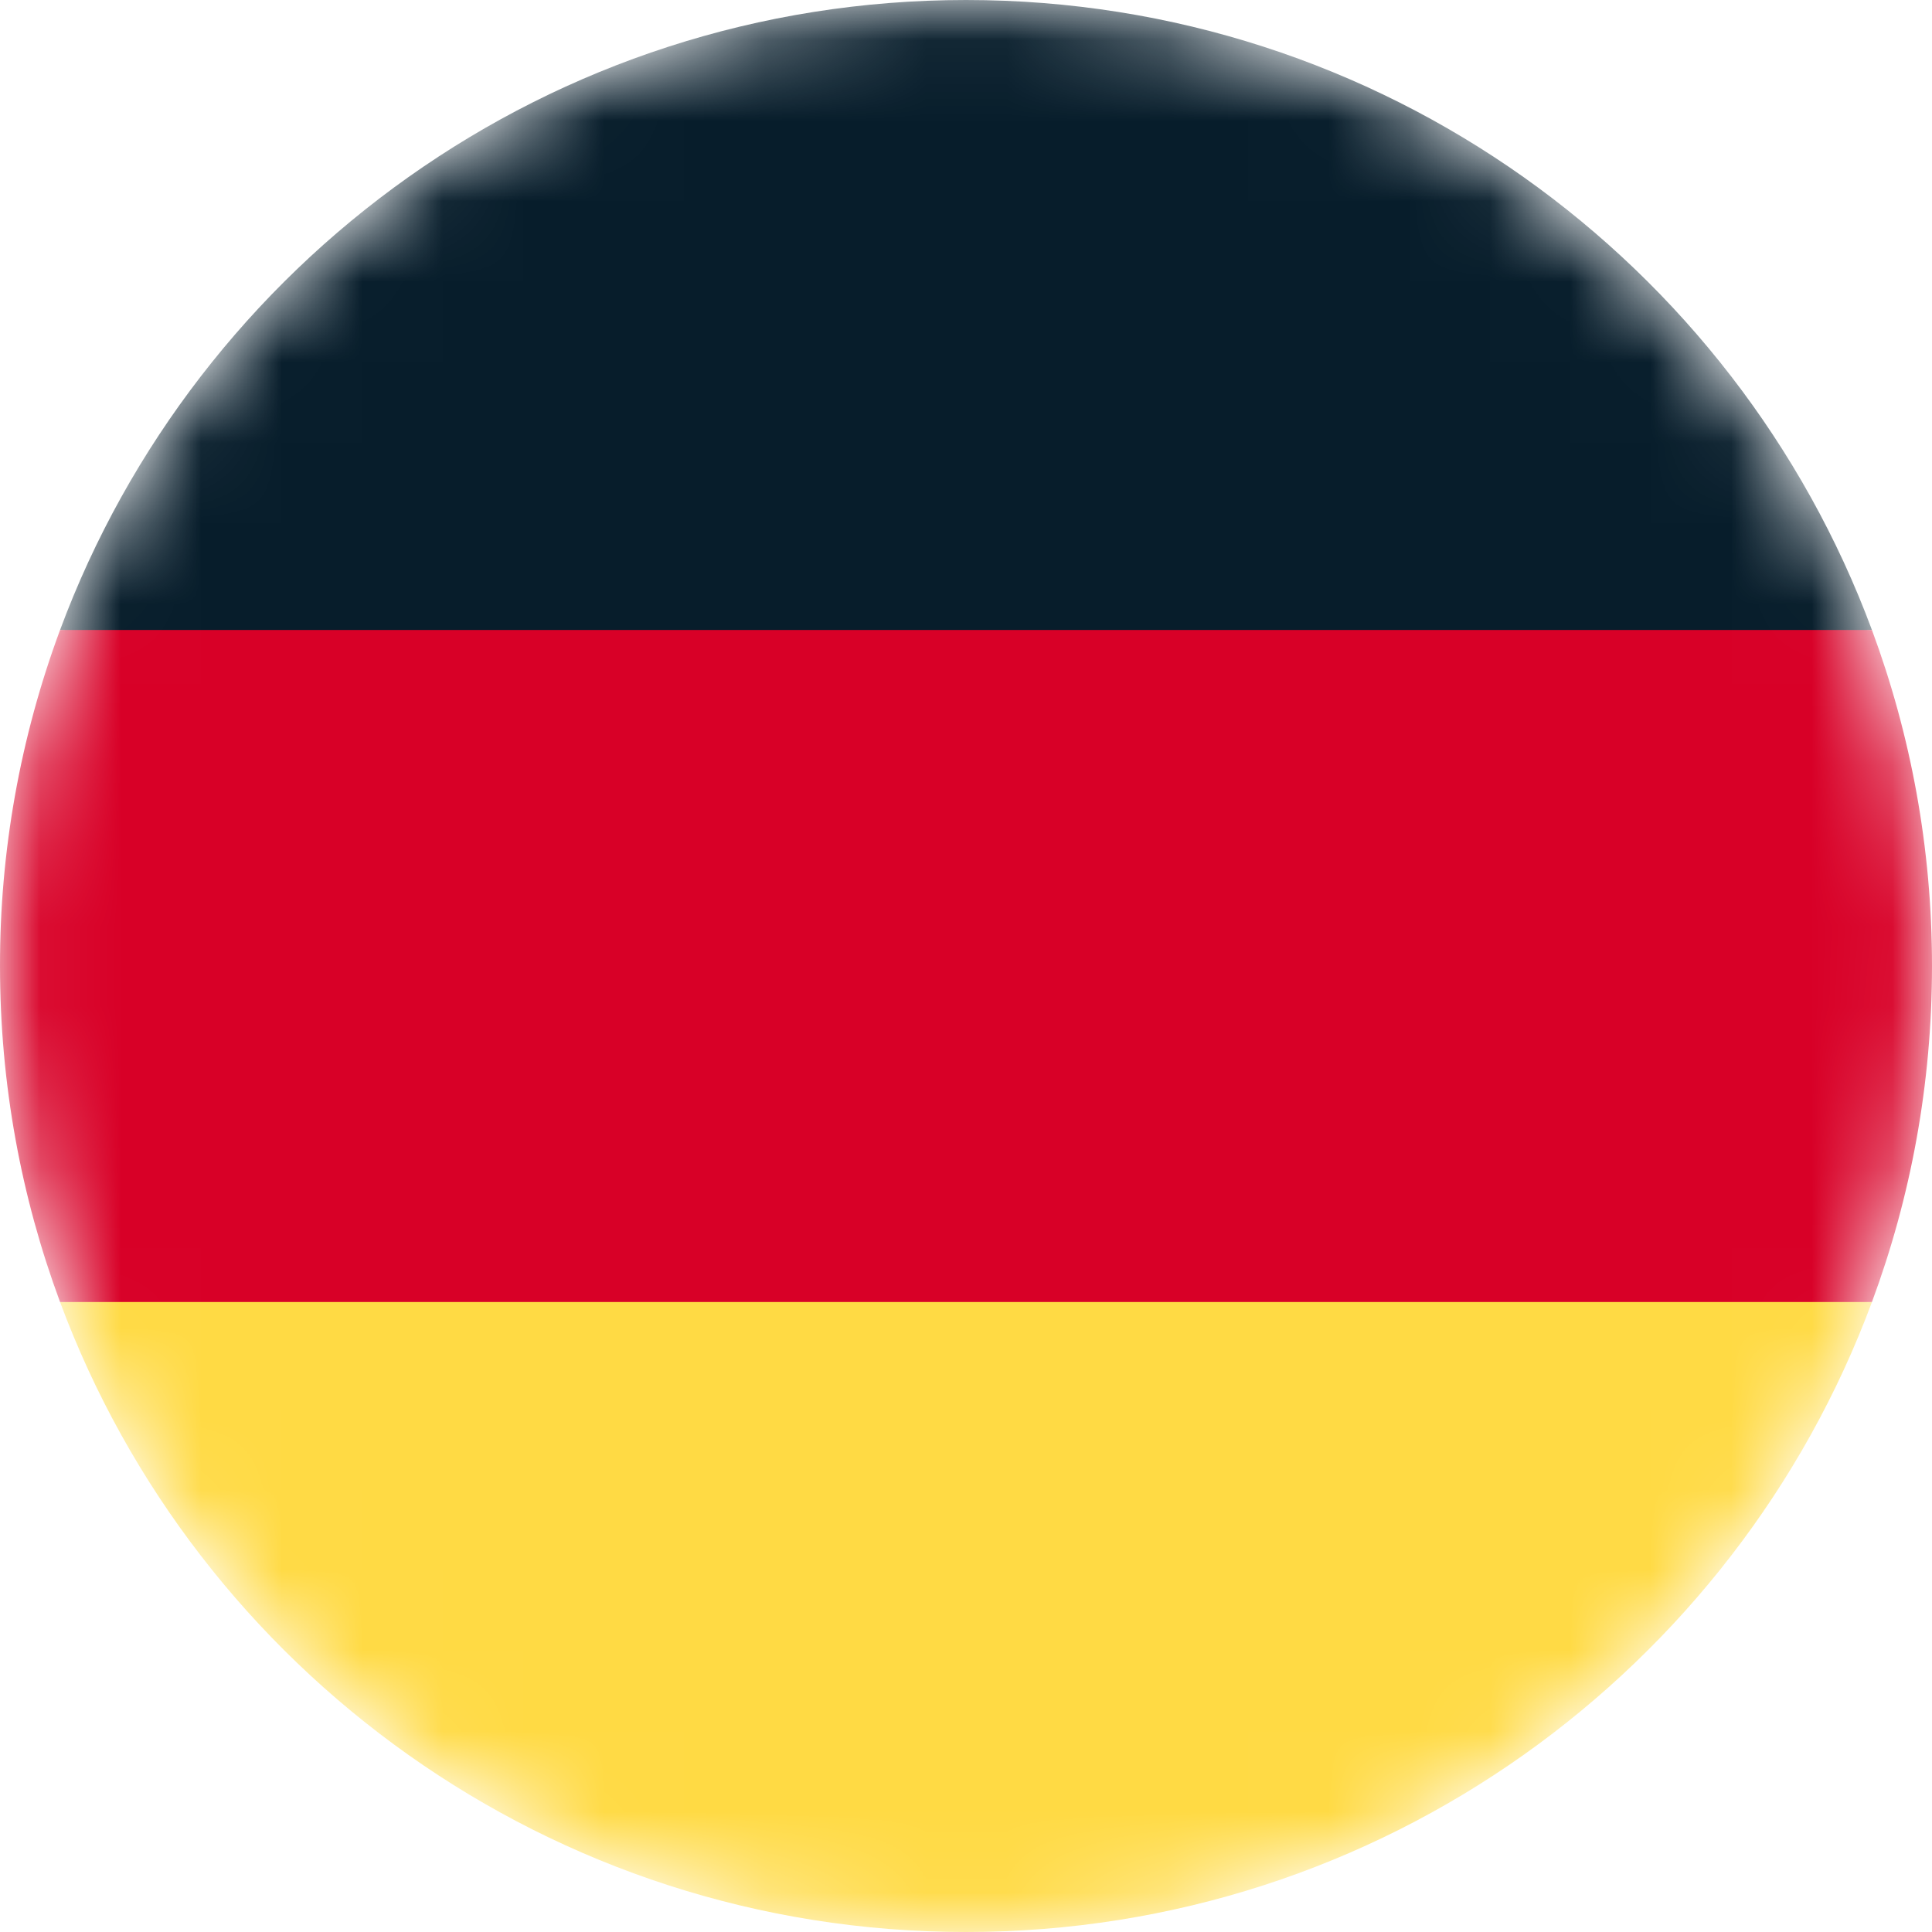
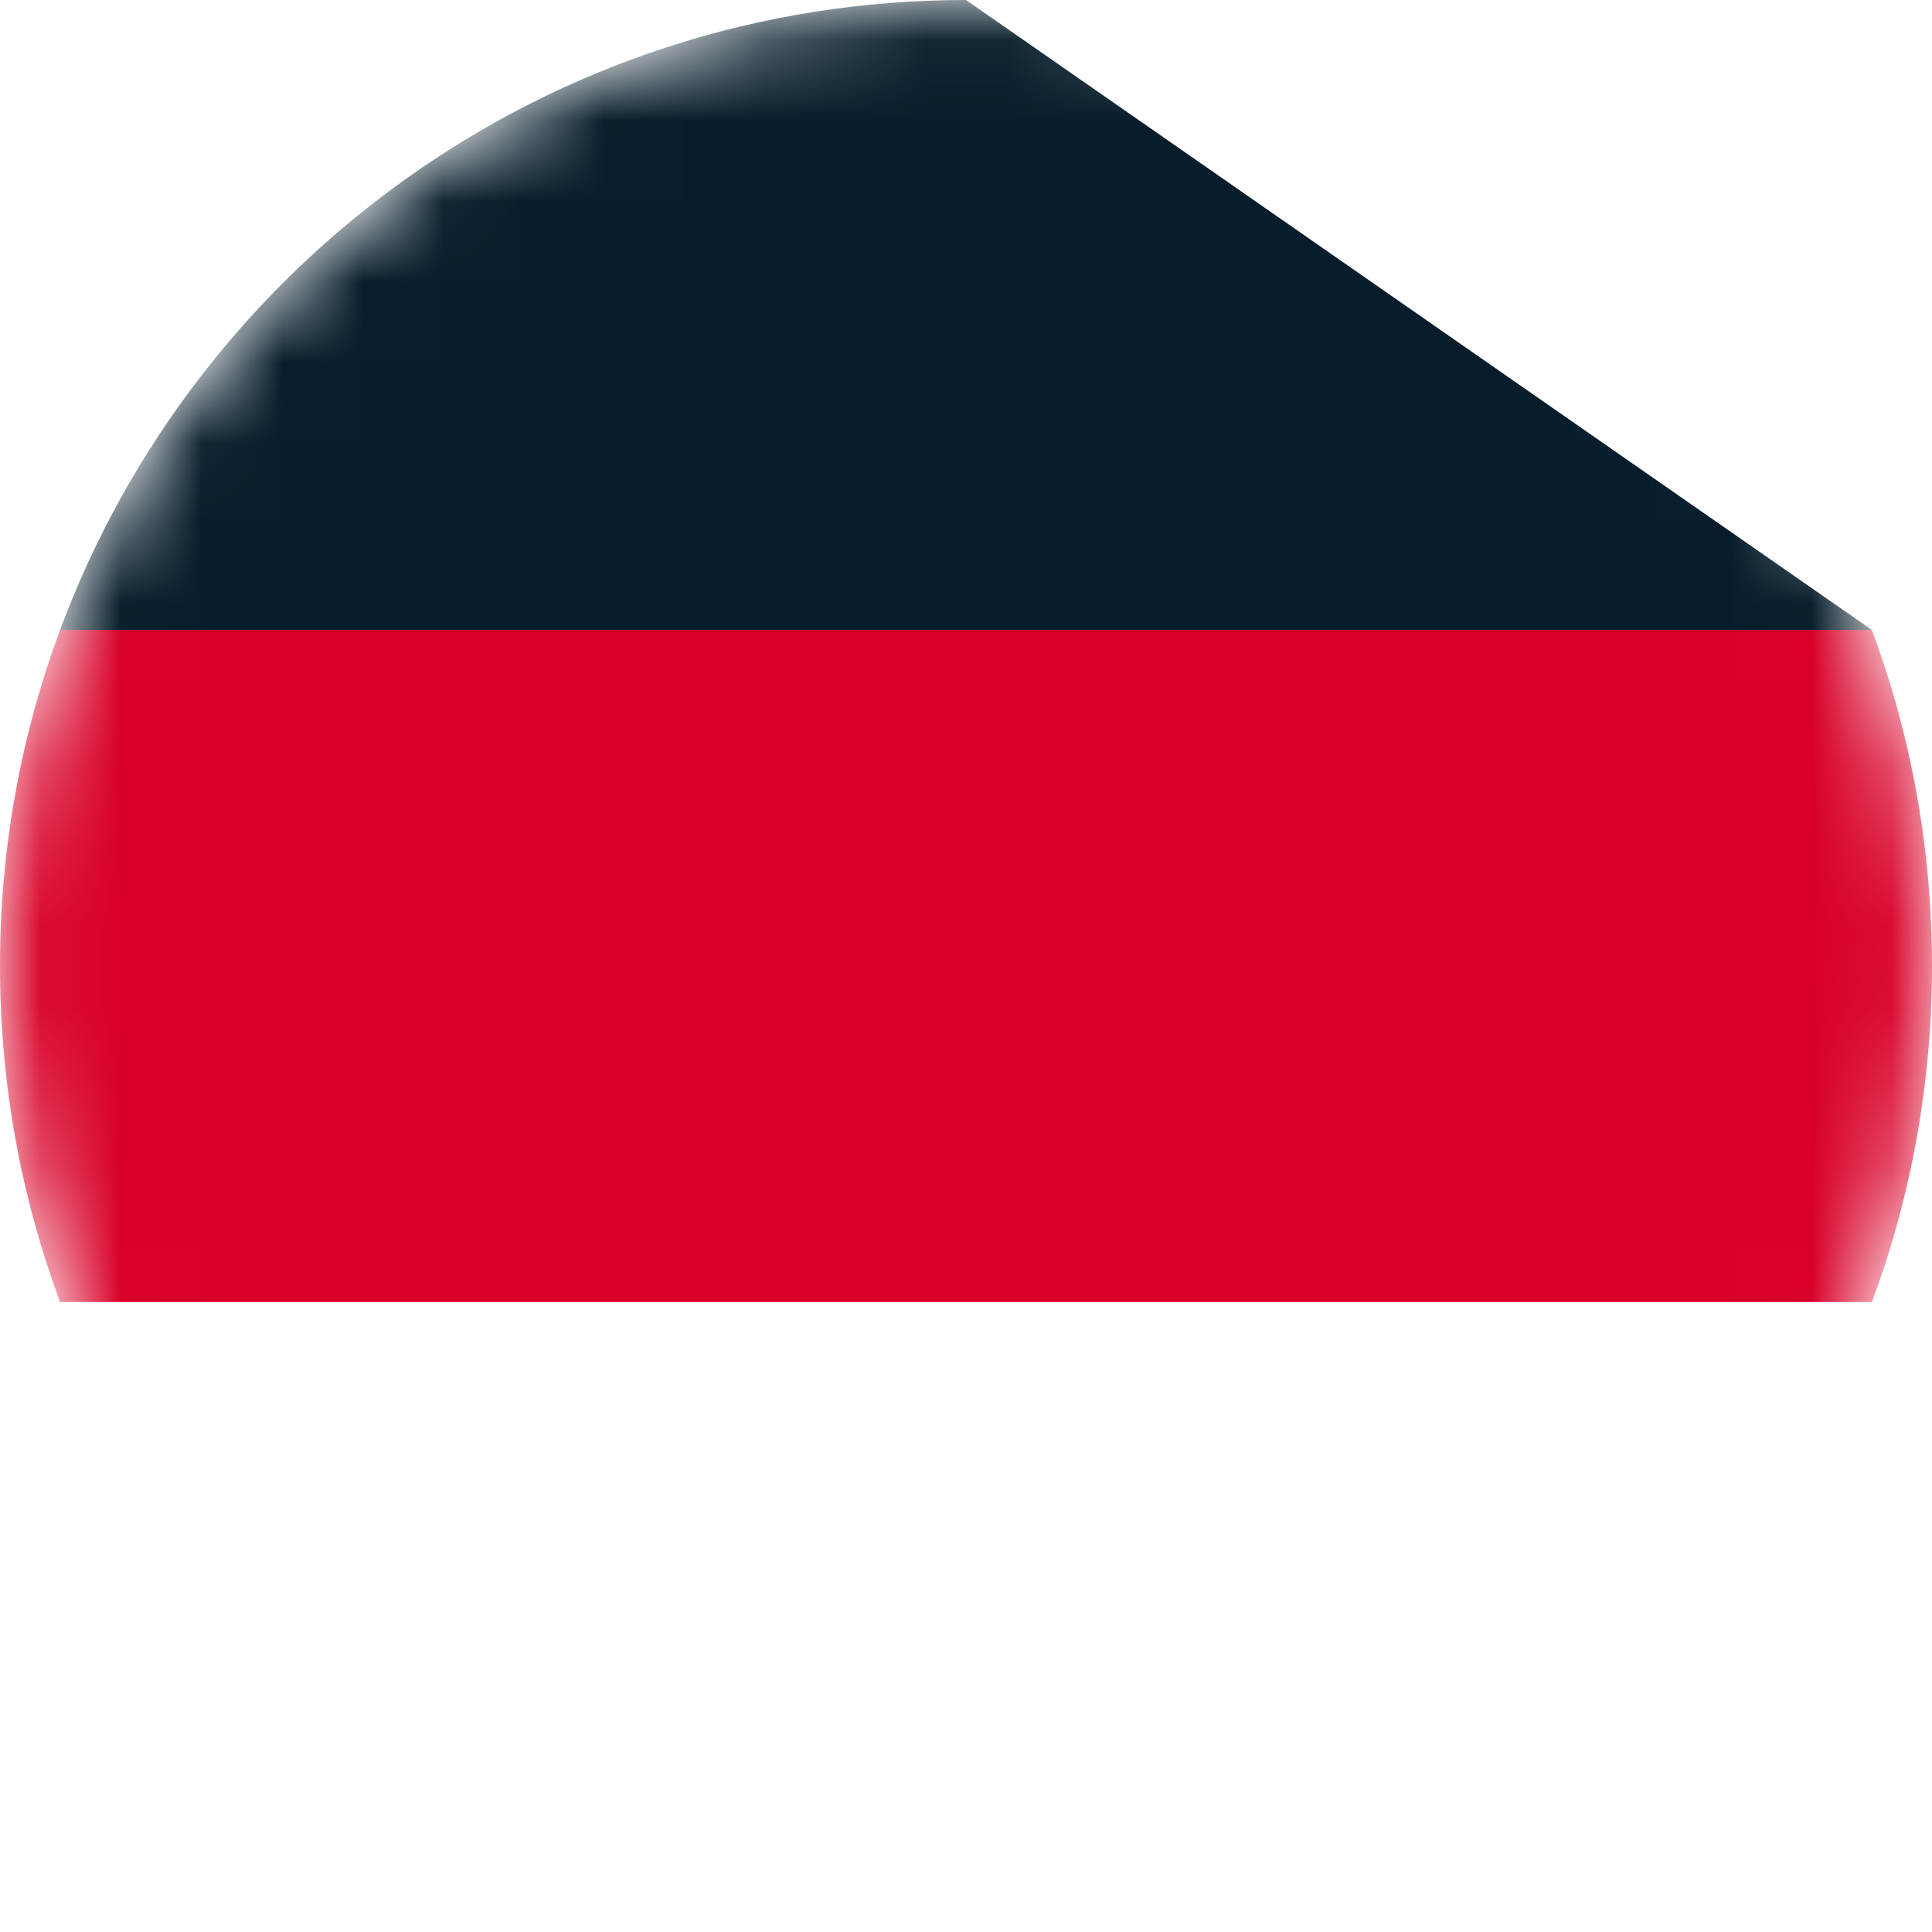
<svg xmlns="http://www.w3.org/2000/svg" width="24" height="24" viewBox="0 0 24 24" fill="none">
  <g clip-path="url(#clip0_162_12552)">
    <mask id="mask0_162_12552" style="mask-type:alpha" maskUnits="userSpaceOnUse" x="0" y="0" width="24" height="24">
      <path d="M12 24C18.627 24 24 18.627 24 12C24 5.373 18.627 0 12 0C5.373 0 0 5.373 0 12C0 18.627 5.373 24 12 24Z" fill="white" />
    </mask>
    <g mask="url(#mask0_162_12552)">
-       <path d="M0.746 16.174C2.442 20.743 6.84 24 12 24C17.16 24 21.558 20.743 23.254 16.174L12 15.13L0.746 16.174Z" fill="#FFDA44" />
-       <path d="M12 0C6.84 0 2.442 3.257 0.746 7.826L12 8.87L23.254 7.826C21.558 3.257 17.16 0 12 0Z" fill="#071D2B" />
+       <path d="M12 0C6.84 0 2.442 3.257 0.746 7.826L12 8.87L23.254 7.826Z" fill="#071D2B" />
      <path d="M0.746 7.826C0.251 9.162 -0.002 10.575 7.73241e-06 12C7.73241e-06 13.468 0.264 14.874 0.746 16.174H23.254C23.736 14.874 24 13.468 24 12C24 10.532 23.736 9.126 23.254 7.826H0.746Z" fill="#D80027" />
    </g>
  </g>
  <defs>
    <clipPath id="clip0_162_12552">
      <rect width="24" height="24" fill="white" />
    </clipPath>
  </defs>
</svg>